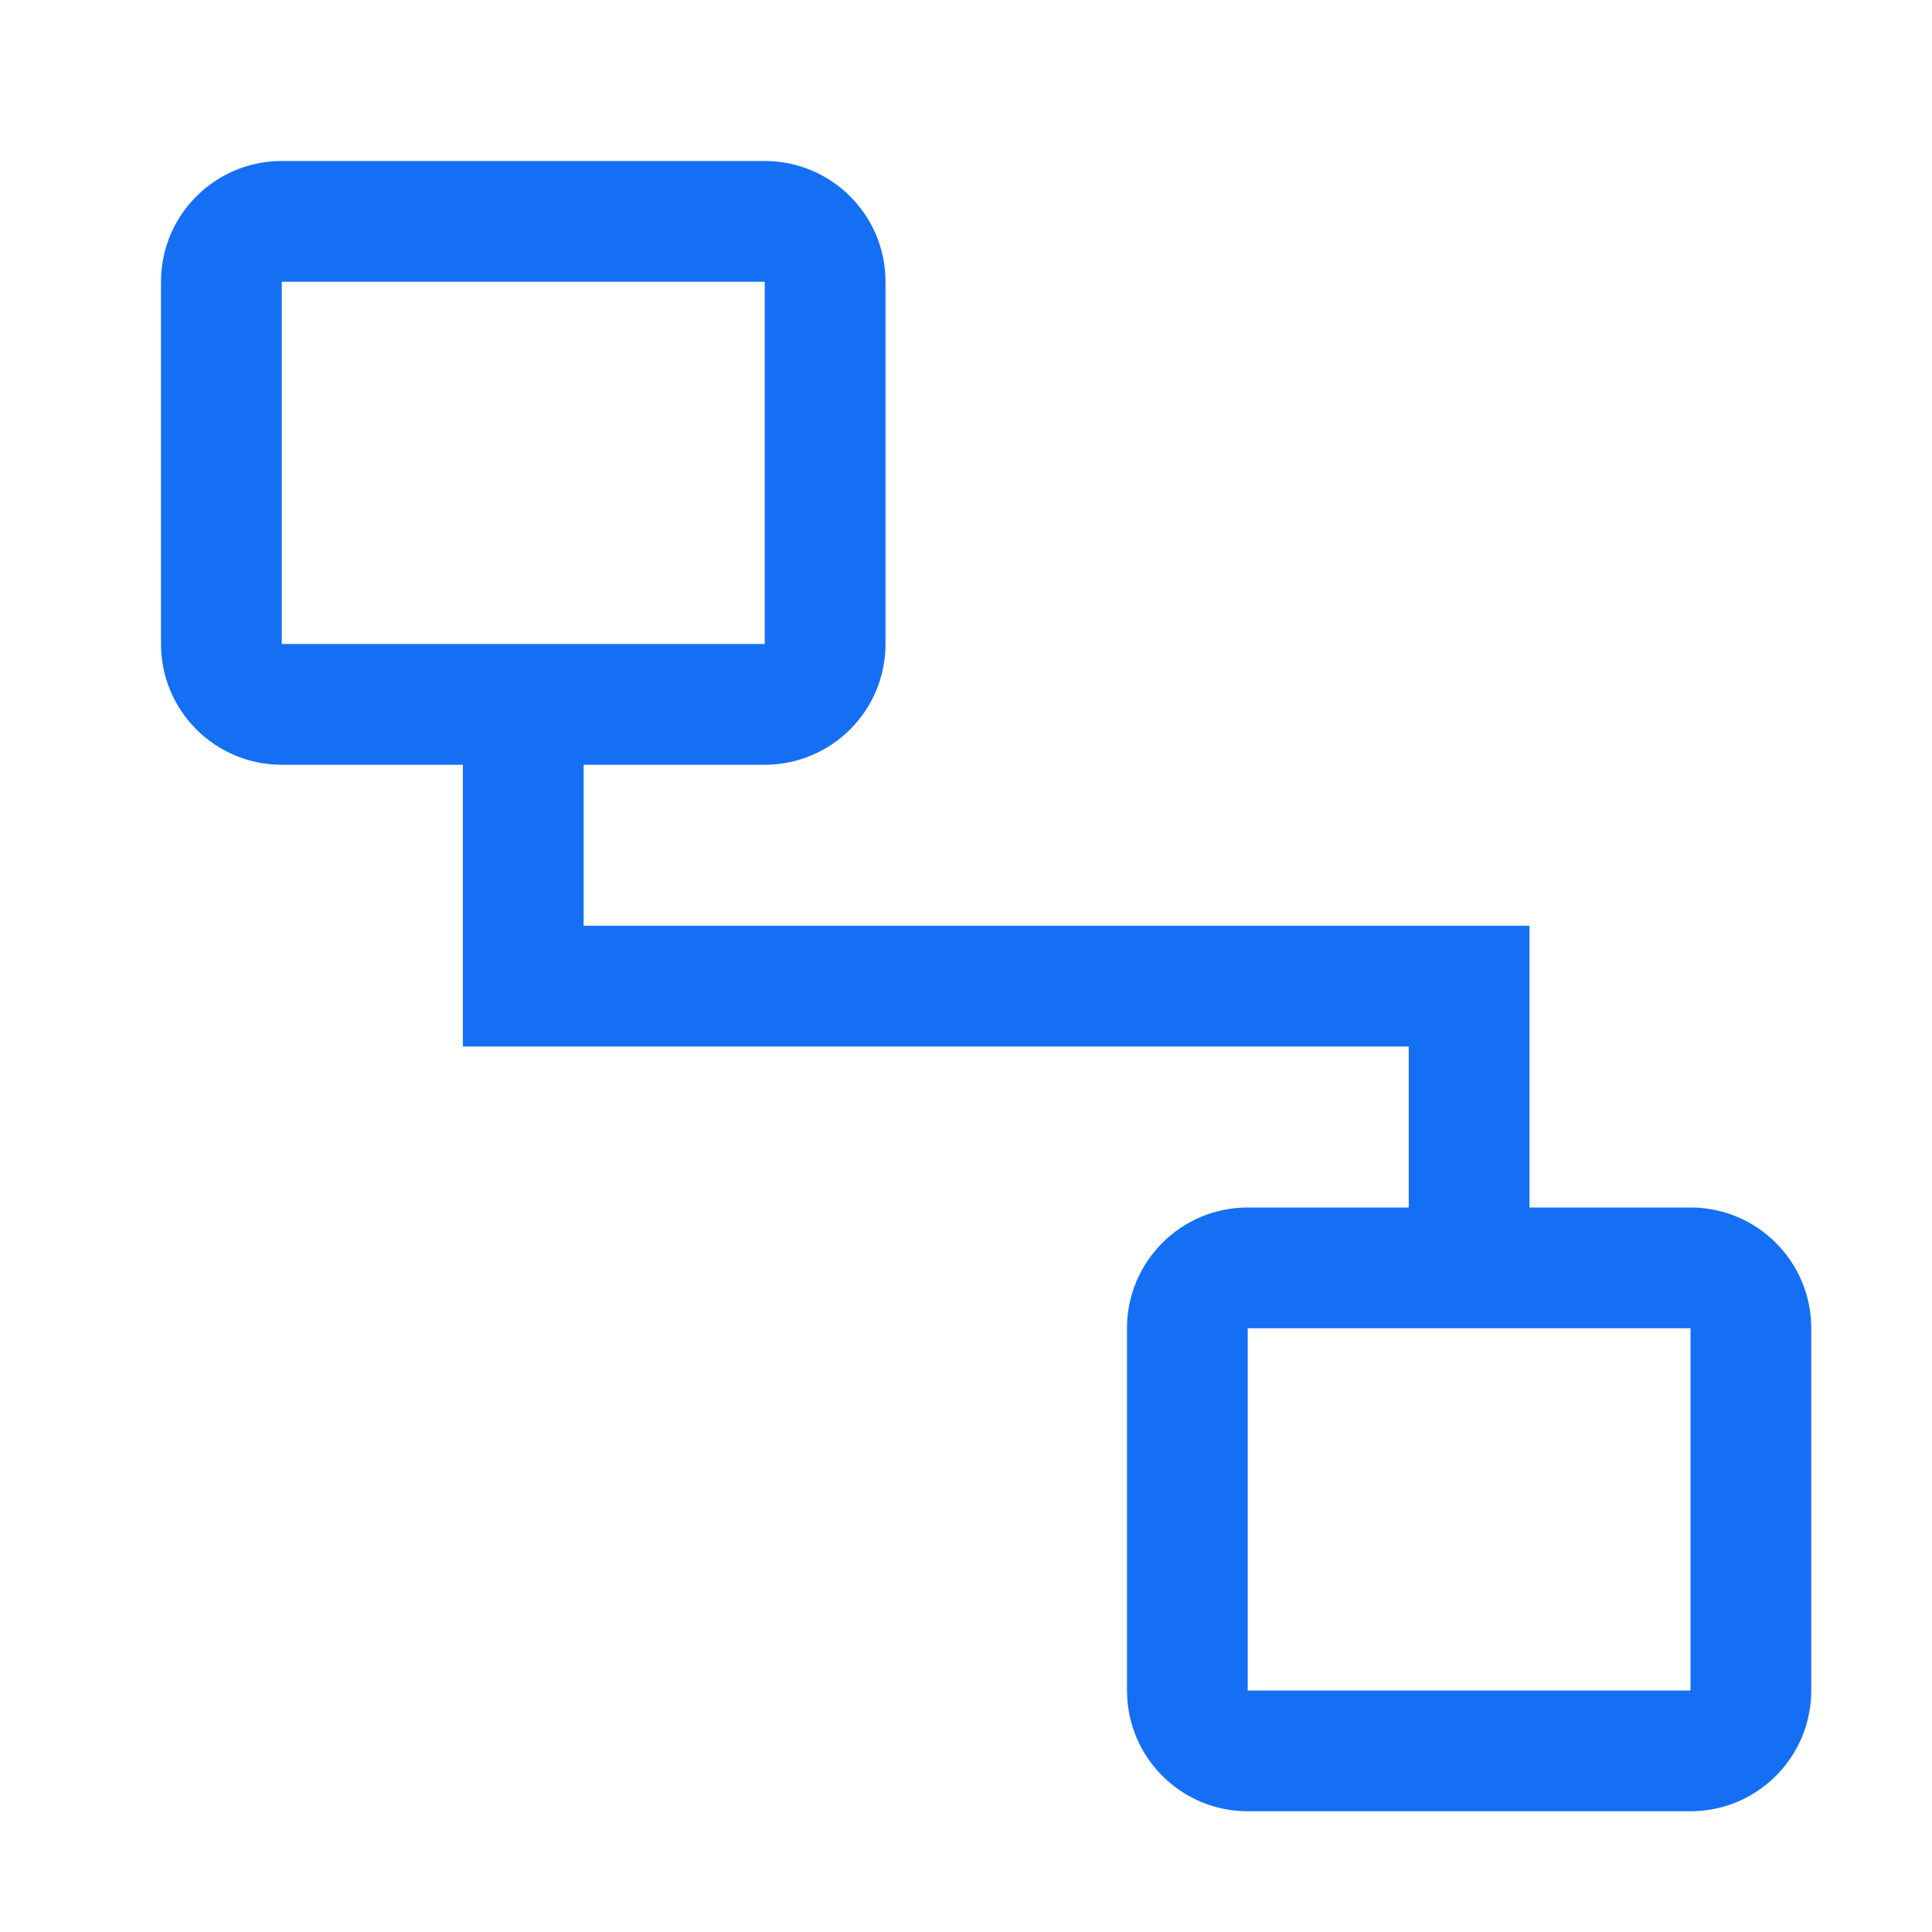
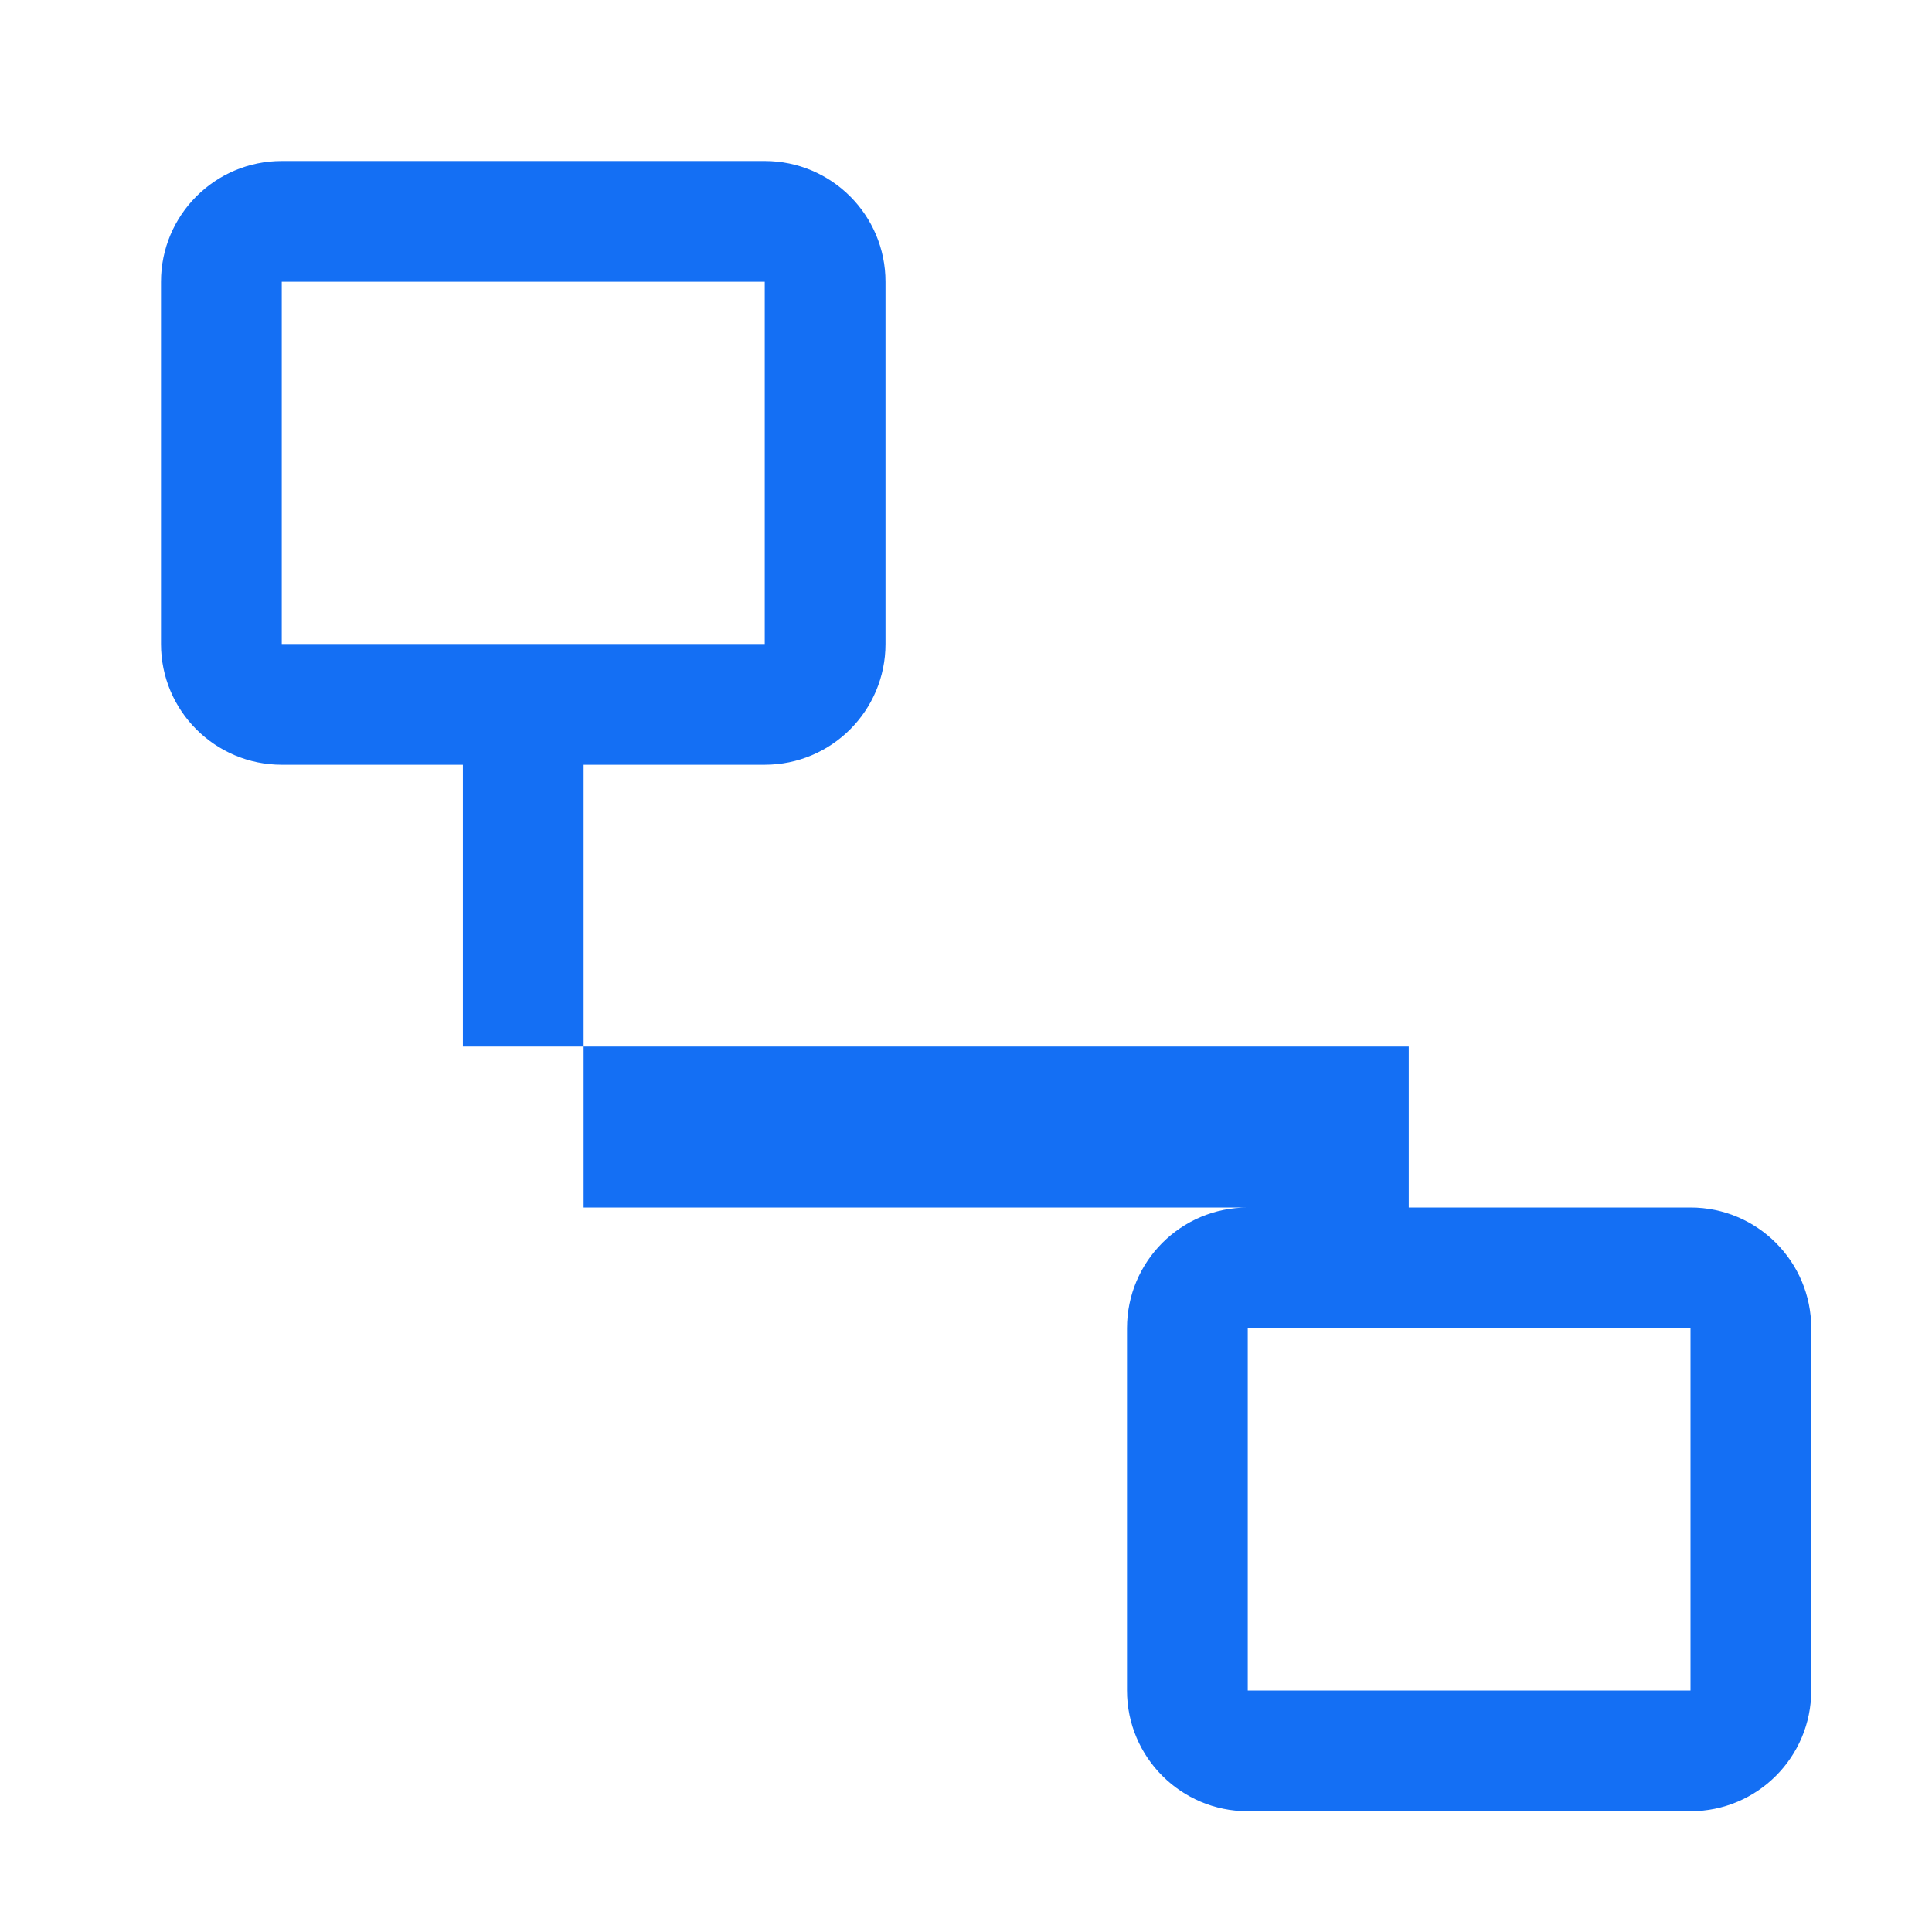
<svg xmlns="http://www.w3.org/2000/svg" width="48" height="48" viewBox="0 0 48 48" fill="none">
-   <path fill-rule="evenodd" clip-rule="evenodd" d="M7 4C5.343 4 4 5.343 4 7V16C4 17.657 5.343 19 7 19H11.5C11.5 19 11.5 20.657 11.5 23V26C16.772 26 35 26 35 26V30H31C29.343 30 28 31.343 28 33V42C28 43.657 29.343 45 31 45H42C43.657 45 45 43.657 45 42V33C45 31.343 43.657 30 42 30H38V23H14.5V19H19C20.657 19 22 17.657 22 16V7C22 5.343 20.657 4 19 4H7ZM7 7H19V16H7V7ZM31 33H42V42H31V33Z" fill="#146FF4" />
+   <path fill-rule="evenodd" clip-rule="evenodd" d="M7 4C5.343 4 4 5.343 4 7V16C4 17.657 5.343 19 7 19H11.5C11.5 19 11.5 20.657 11.5 23V26C16.772 26 35 26 35 26V30H31C29.343 30 28 31.343 28 33V42C28 43.657 29.343 45 31 45H42C43.657 45 45 43.657 45 42V33C45 31.343 43.657 30 42 30H38H14.5V19H19C20.657 19 22 17.657 22 16V7C22 5.343 20.657 4 19 4H7ZM7 7H19V16H7V7ZM31 33H42V42H31V33Z" fill="#146FF4" />
</svg>